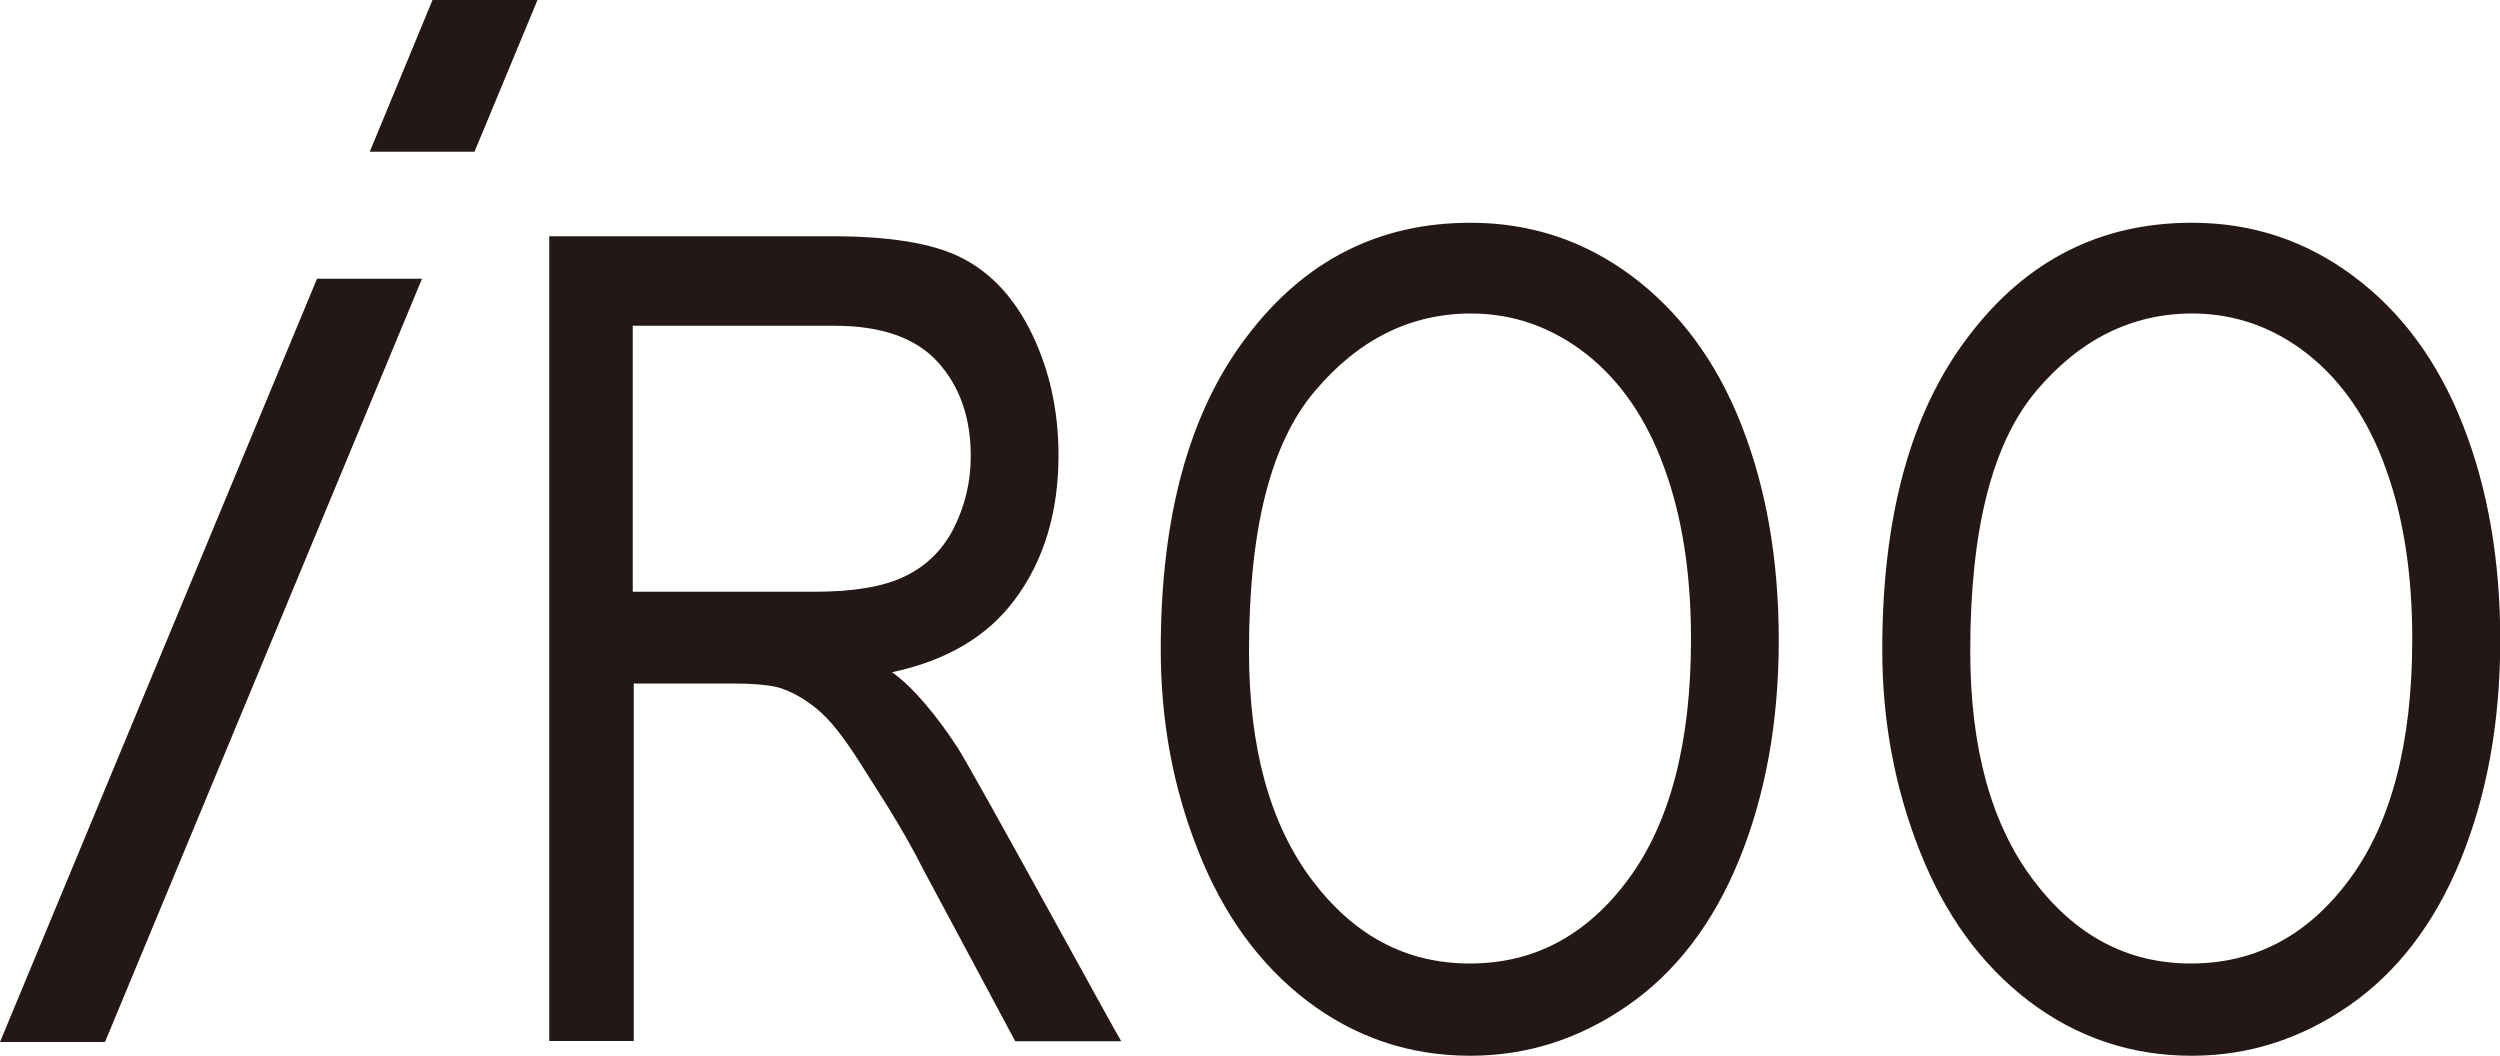
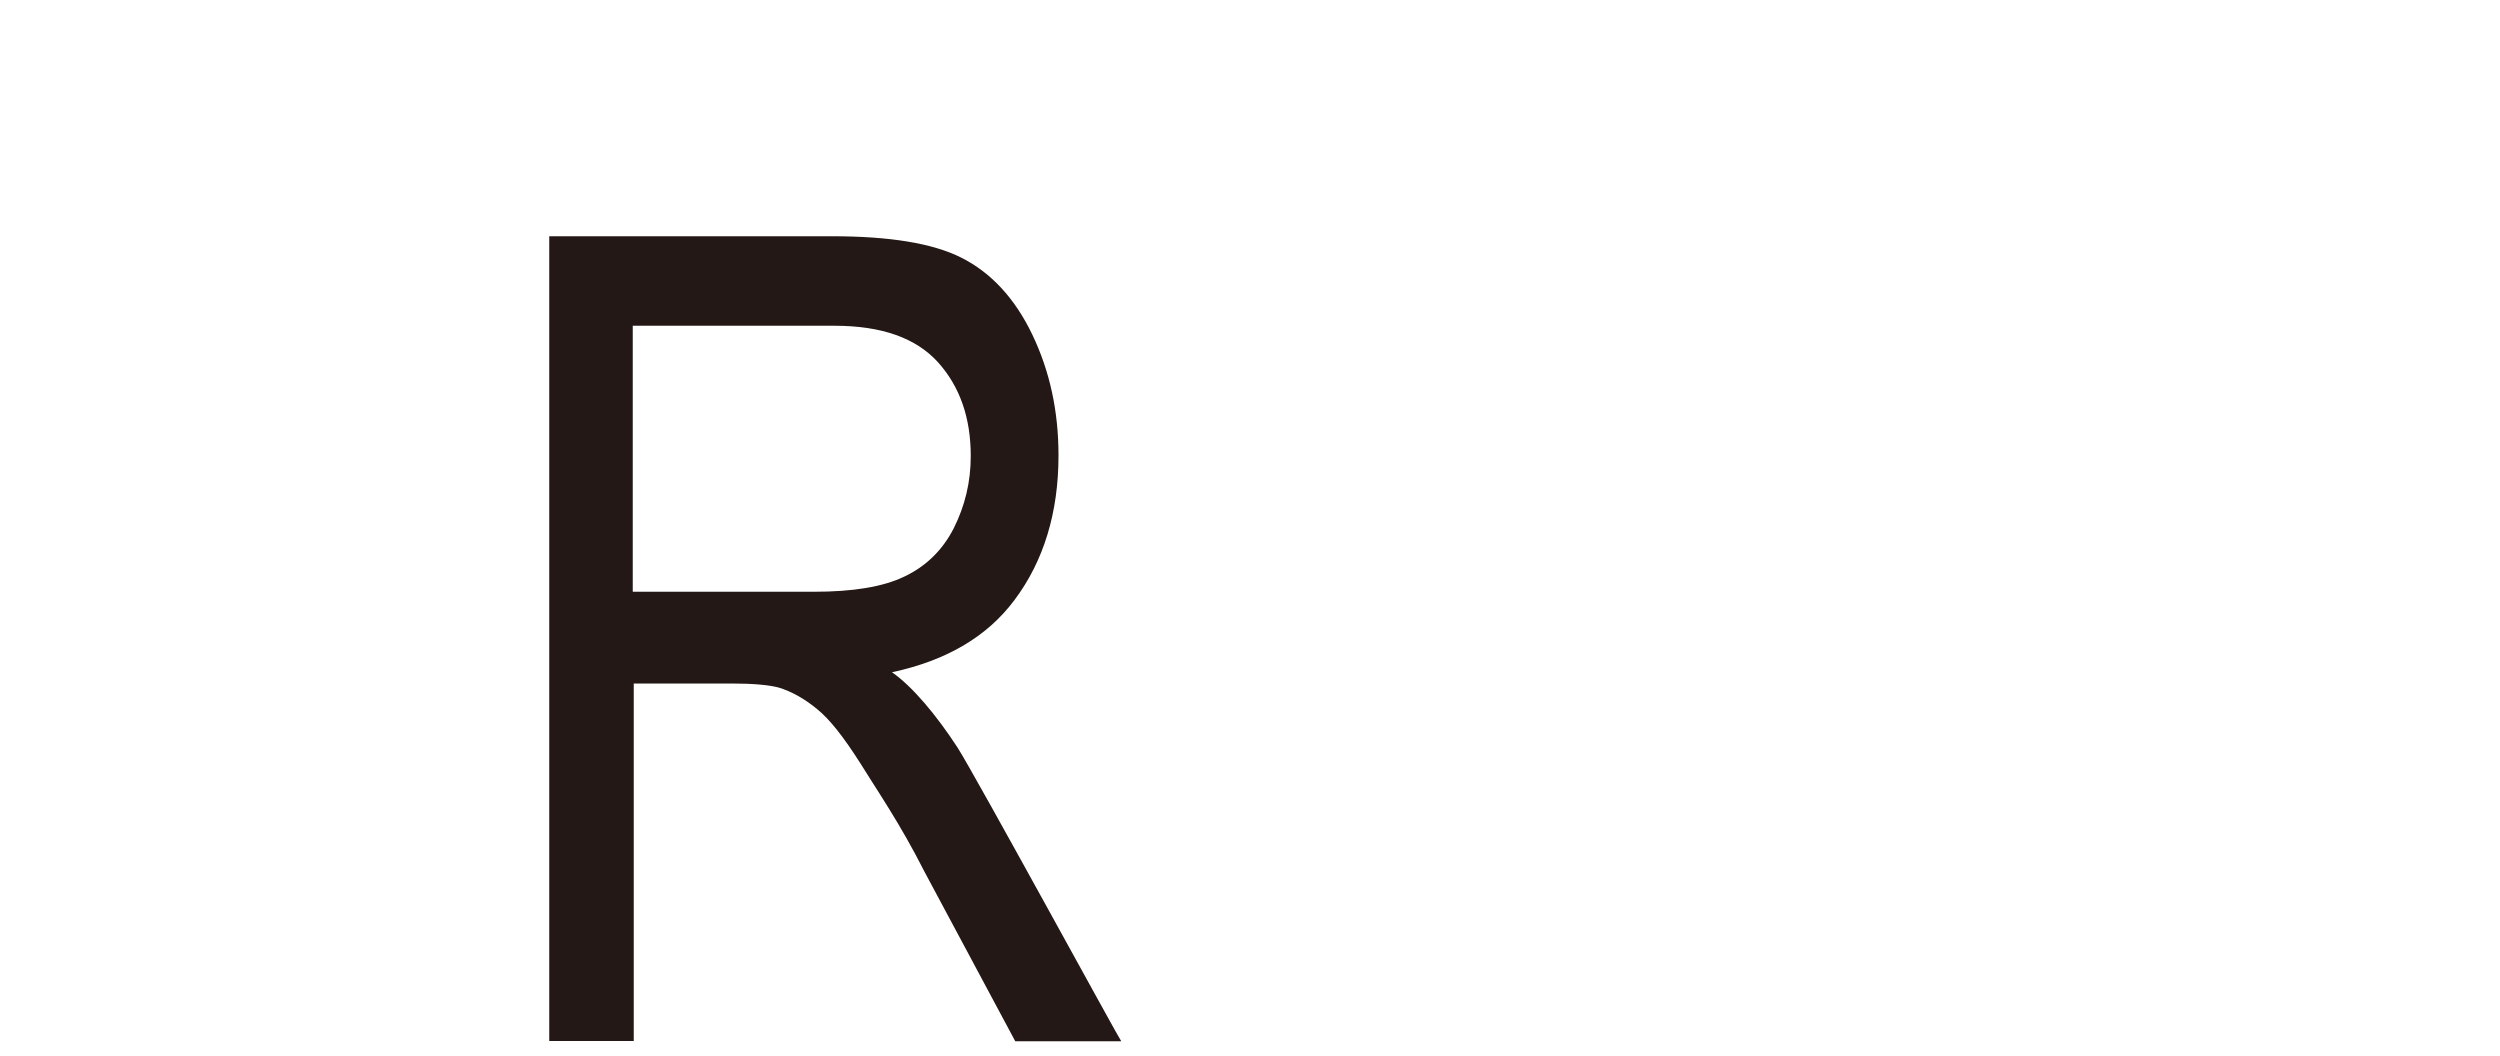
<svg xmlns="http://www.w3.org/2000/svg" version="1.1" id="圖層_1" x="0px" y="0px" viewBox="0 0 1000 422.3" style="enable-background:new 0 0 1000 422.3;" xml:space="preserve">
  <style type="text/css">
	.st0{fill:#231815;}
</style>
  <g>
-     <path class="st0" d="M147.9,60.7L173,0h42l-25.2,60.7H147.9z M0,416.8l126.8-305.3h42L42,416.8H0z" />
-     <path class="st0" d="M464.3,259.8c0-53.5,11.5-95.3,34.6-125.4c23-30.3,52.7-45.3,89.3-45.3c23.8,0,45.3,7,64.5,21.3   c19.1,14.3,33.8,34,43.8,59.4s15,54.1,15,86.3c0,32.6-5.3,61.9-15.8,87.7c-10.5,25.8-25.6,45.3-44.9,58.6   c-19.3,13.3-40.2,19.9-62.7,19.9c-24.4,0-46.1-7.4-65.2-21.9c-19.1-14.6-33.6-34.6-43.6-60C469.1,314.8,464.3,288.1,464.3,259.8z    M499.6,260.4c0,38.9,8.4,69.3,25.2,91.6s37.7,33.4,63.1,33.4c25.8,0,46.9-11.3,63.5-33.8s25-54.5,25-95.9c0-26.2-3.5-49-10.7-68.6   c-7-19.5-17.6-34.8-31.2-45.5c-13.7-10.7-29.1-16.2-46.1-16.2c-24.2,0-45.1,10.4-62.5,31.1C508.2,177.3,499.6,211.9,499.6,260.4z" />
-     <path class="st0" d="M752.9,259.8c0-53.5,11.5-95.3,34.6-125.4c23-30.3,52.7-45.3,89.3-45.3c23.8,0,45.3,7,64.5,21.3   s33.8,34,43.8,59.4s15,54.1,15,86.3c0,32.6-5.3,61.9-15.8,87.7c-10.5,25.8-25.6,45.3-44.9,58.6c-19.3,13.3-40.2,19.9-62.7,19.9   c-24.4,0-46.1-7.4-65.2-21.9c-19.1-14.6-33.6-34.6-43.6-60C757.8,314.8,752.9,288.1,752.9,259.8z M788.1,260.4   c0,38.9,8.4,69.3,25.2,91.6s37.7,33.4,63.1,33.4c25.8,0,46.9-11.3,63.5-33.8s25-54.5,25-95.9c0-26.2-3.5-49-10.7-68.6   c-7-19.5-17.6-34.8-31.2-45.5s-29.1-16.2-46.1-16.2c-24.2,0-45.1,10.4-62.5,31.1C796.9,177.3,788.1,211.9,788.1,260.4z" />
    <path class="st0" d="M383,299c-8.4-12.9-18-24.4-26.2-30.1c21.9-4.7,38.1-14.3,49-28.9c11.7-15.6,17.6-35,17.6-57.8   c0-17.8-3.5-33.8-10.5-48.4s-16.6-24.8-28.3-30.7c-11.7-5.9-29.1-8.6-51.8-8.6H219.7v321.9h33.8v-143h39.1c8.8,0,15,0.6,18.8,1.6   c5.3,1.6,10.4,4.5,15.4,8.6c5.1,4.1,10.7,11.3,17.2,21.5c6.4,10.4,16,24.2,25.8,43.6l36.3,67.8h42.4   C448.2,416.6,389.6,309.2,383,299z M325.6,236.7h-72.5V130.3h80.7c18.9,0,32.6,4.9,41.4,14.6c8.8,9.8,13.1,22.3,13.1,37.5   c0,10.4-2.3,19.9-6.8,28.9c-4.5,8.8-11.1,15.2-19.7,19.3C353.1,234.8,341,236.7,325.6,236.7z" />
  </g>
</svg>